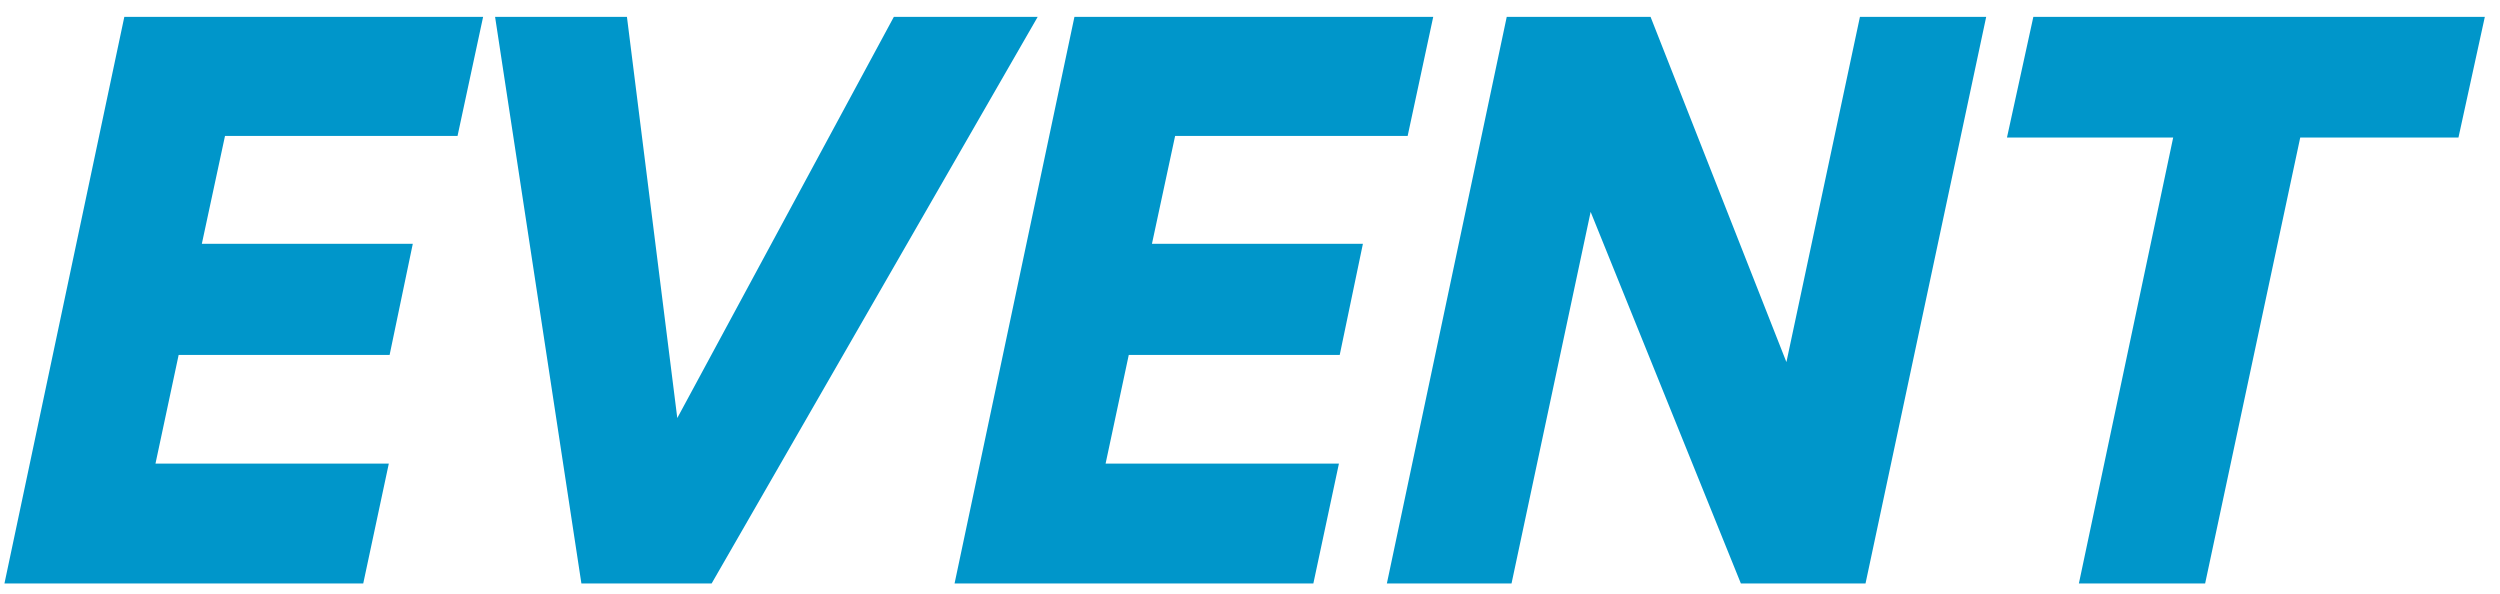
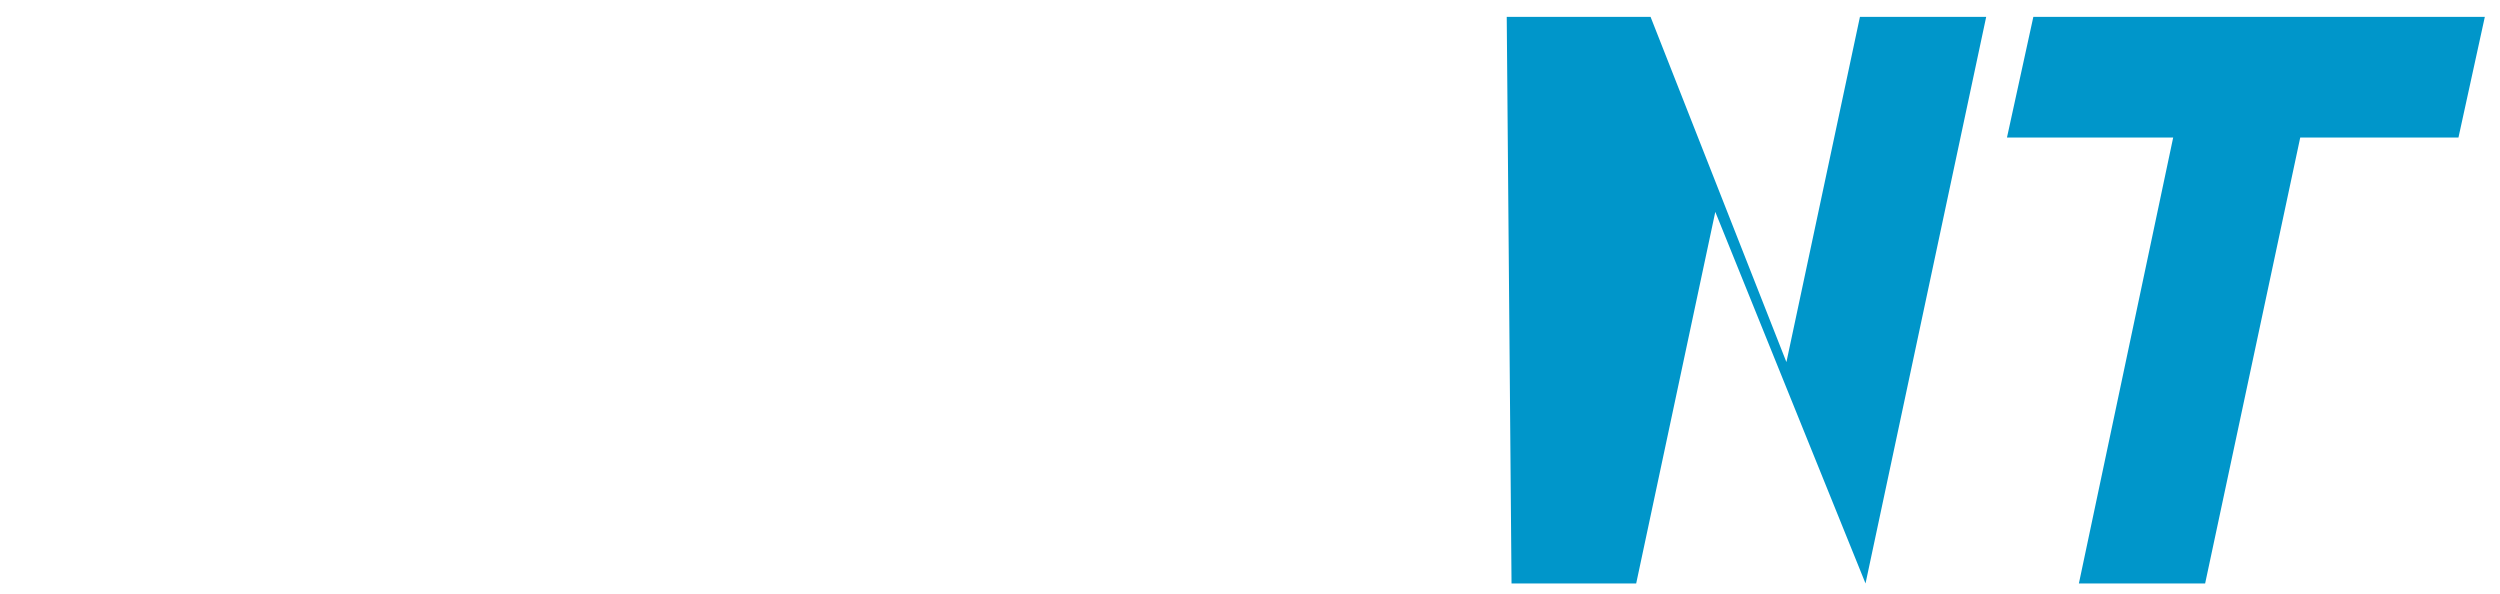
<svg xmlns="http://www.w3.org/2000/svg" id="parts" width="219" height="52" viewBox="0 0 219 52">
  <defs>
    <style>
      .cls-1 {
        fill: #0096ca;
      }
    </style>
  </defs>
-   <path class="cls-1" d="m31.82,51.11H.39L10.89,1.48h31.43l-2.24,10.43h-20.37l-2.03,9.45h18.48l-2.03,9.73H15.65l-2.03,9.52h20.44l-2.24,10.5Z" />
-   <path class="cls-1" d="m54.92,1.48l4.41,35.14L78.3,1.48h12.6l-28.56,49.63h-11.41L43.37,1.48h11.55Z" />
-   <path class="cls-1" d="m115.05,51.11h-31.43L94.12,1.48h31.43l-2.24,10.43h-20.37l-2.03,9.45h18.48l-2.03,9.73h-18.48l-2.03,9.52h20.44l-2.24,10.5Z" />
-   <path class="cls-1" d="m163.42,51.11h-10.92l-13.16-32.55-6.93,32.55h-10.92L131.99,1.48h12.6l11.9,30.24,6.44-30.24h11.06l-10.57,49.63Z" />
+   <path class="cls-1" d="m163.42,51.11l-13.16-32.55-6.93,32.55h-10.92L131.99,1.48h12.6l11.9,30.24,6.44-30.24h11.06l-10.57,49.63Z" />
  <path class="cls-1" d="m215.36,12.05h-13.86l-8.33,39.06h-11.06l8.26-39.06h-14.56l2.31-10.57h39.55l-2.31,10.57Z" />
</svg>